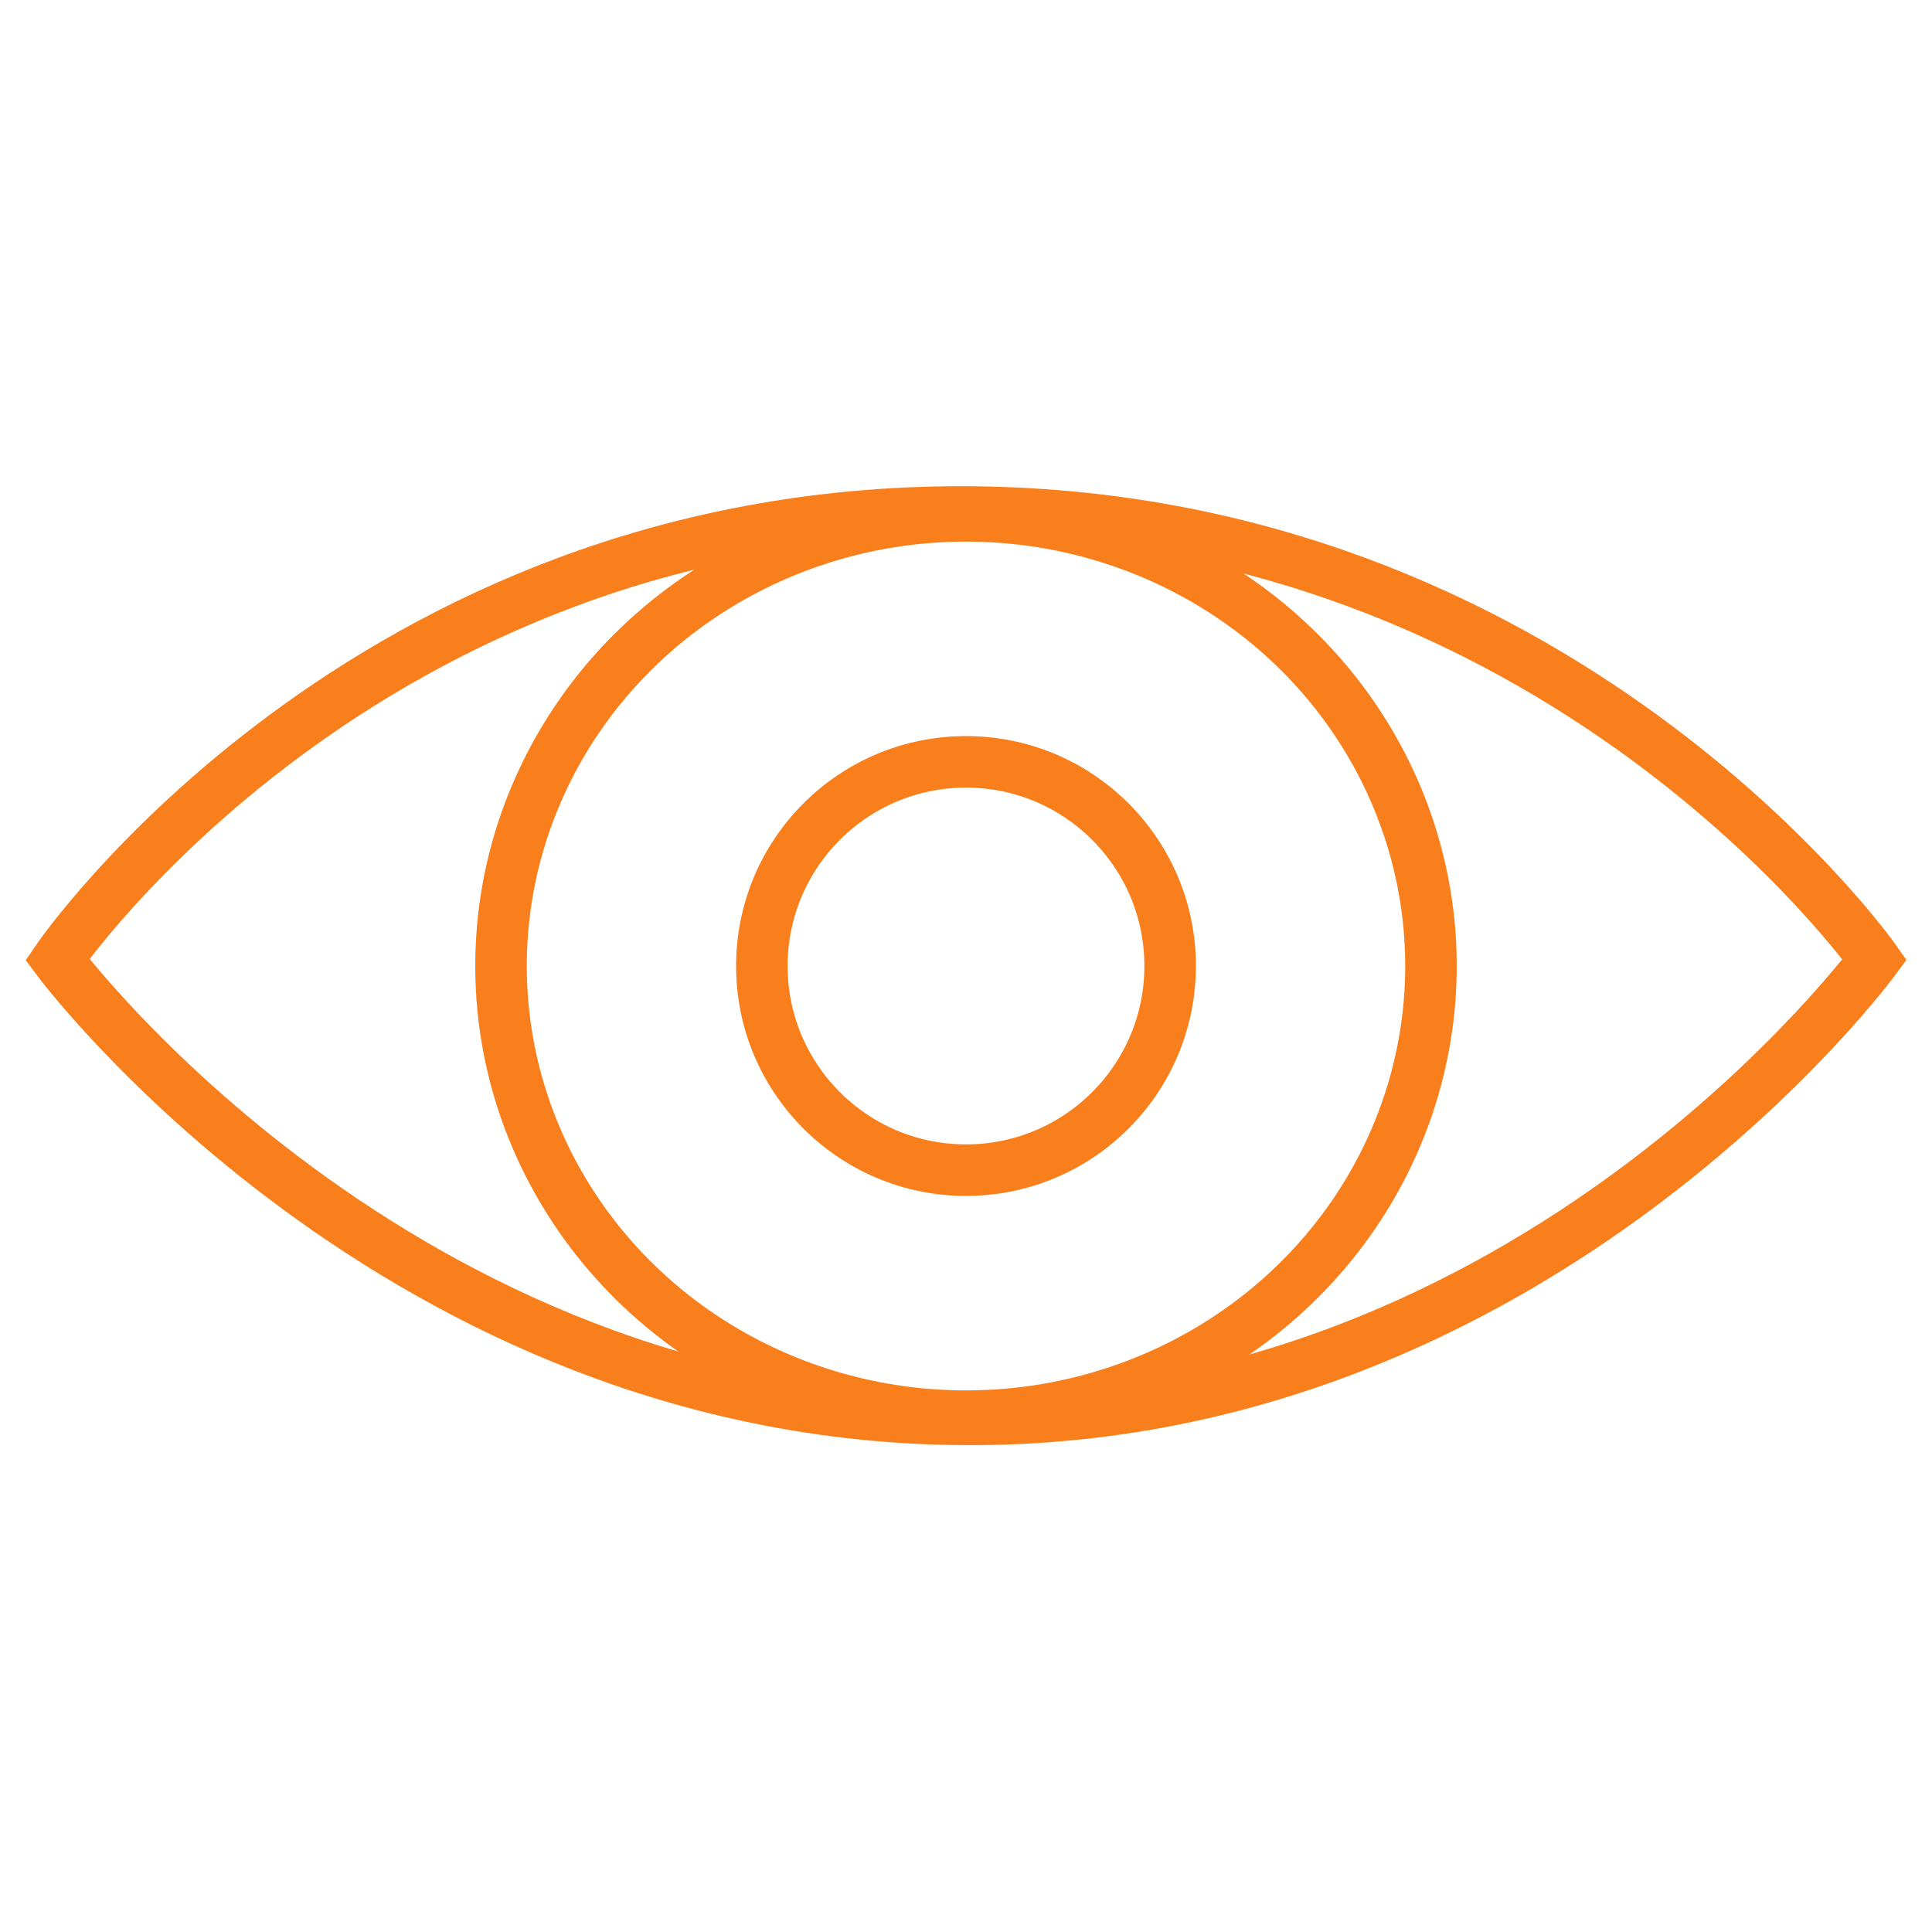
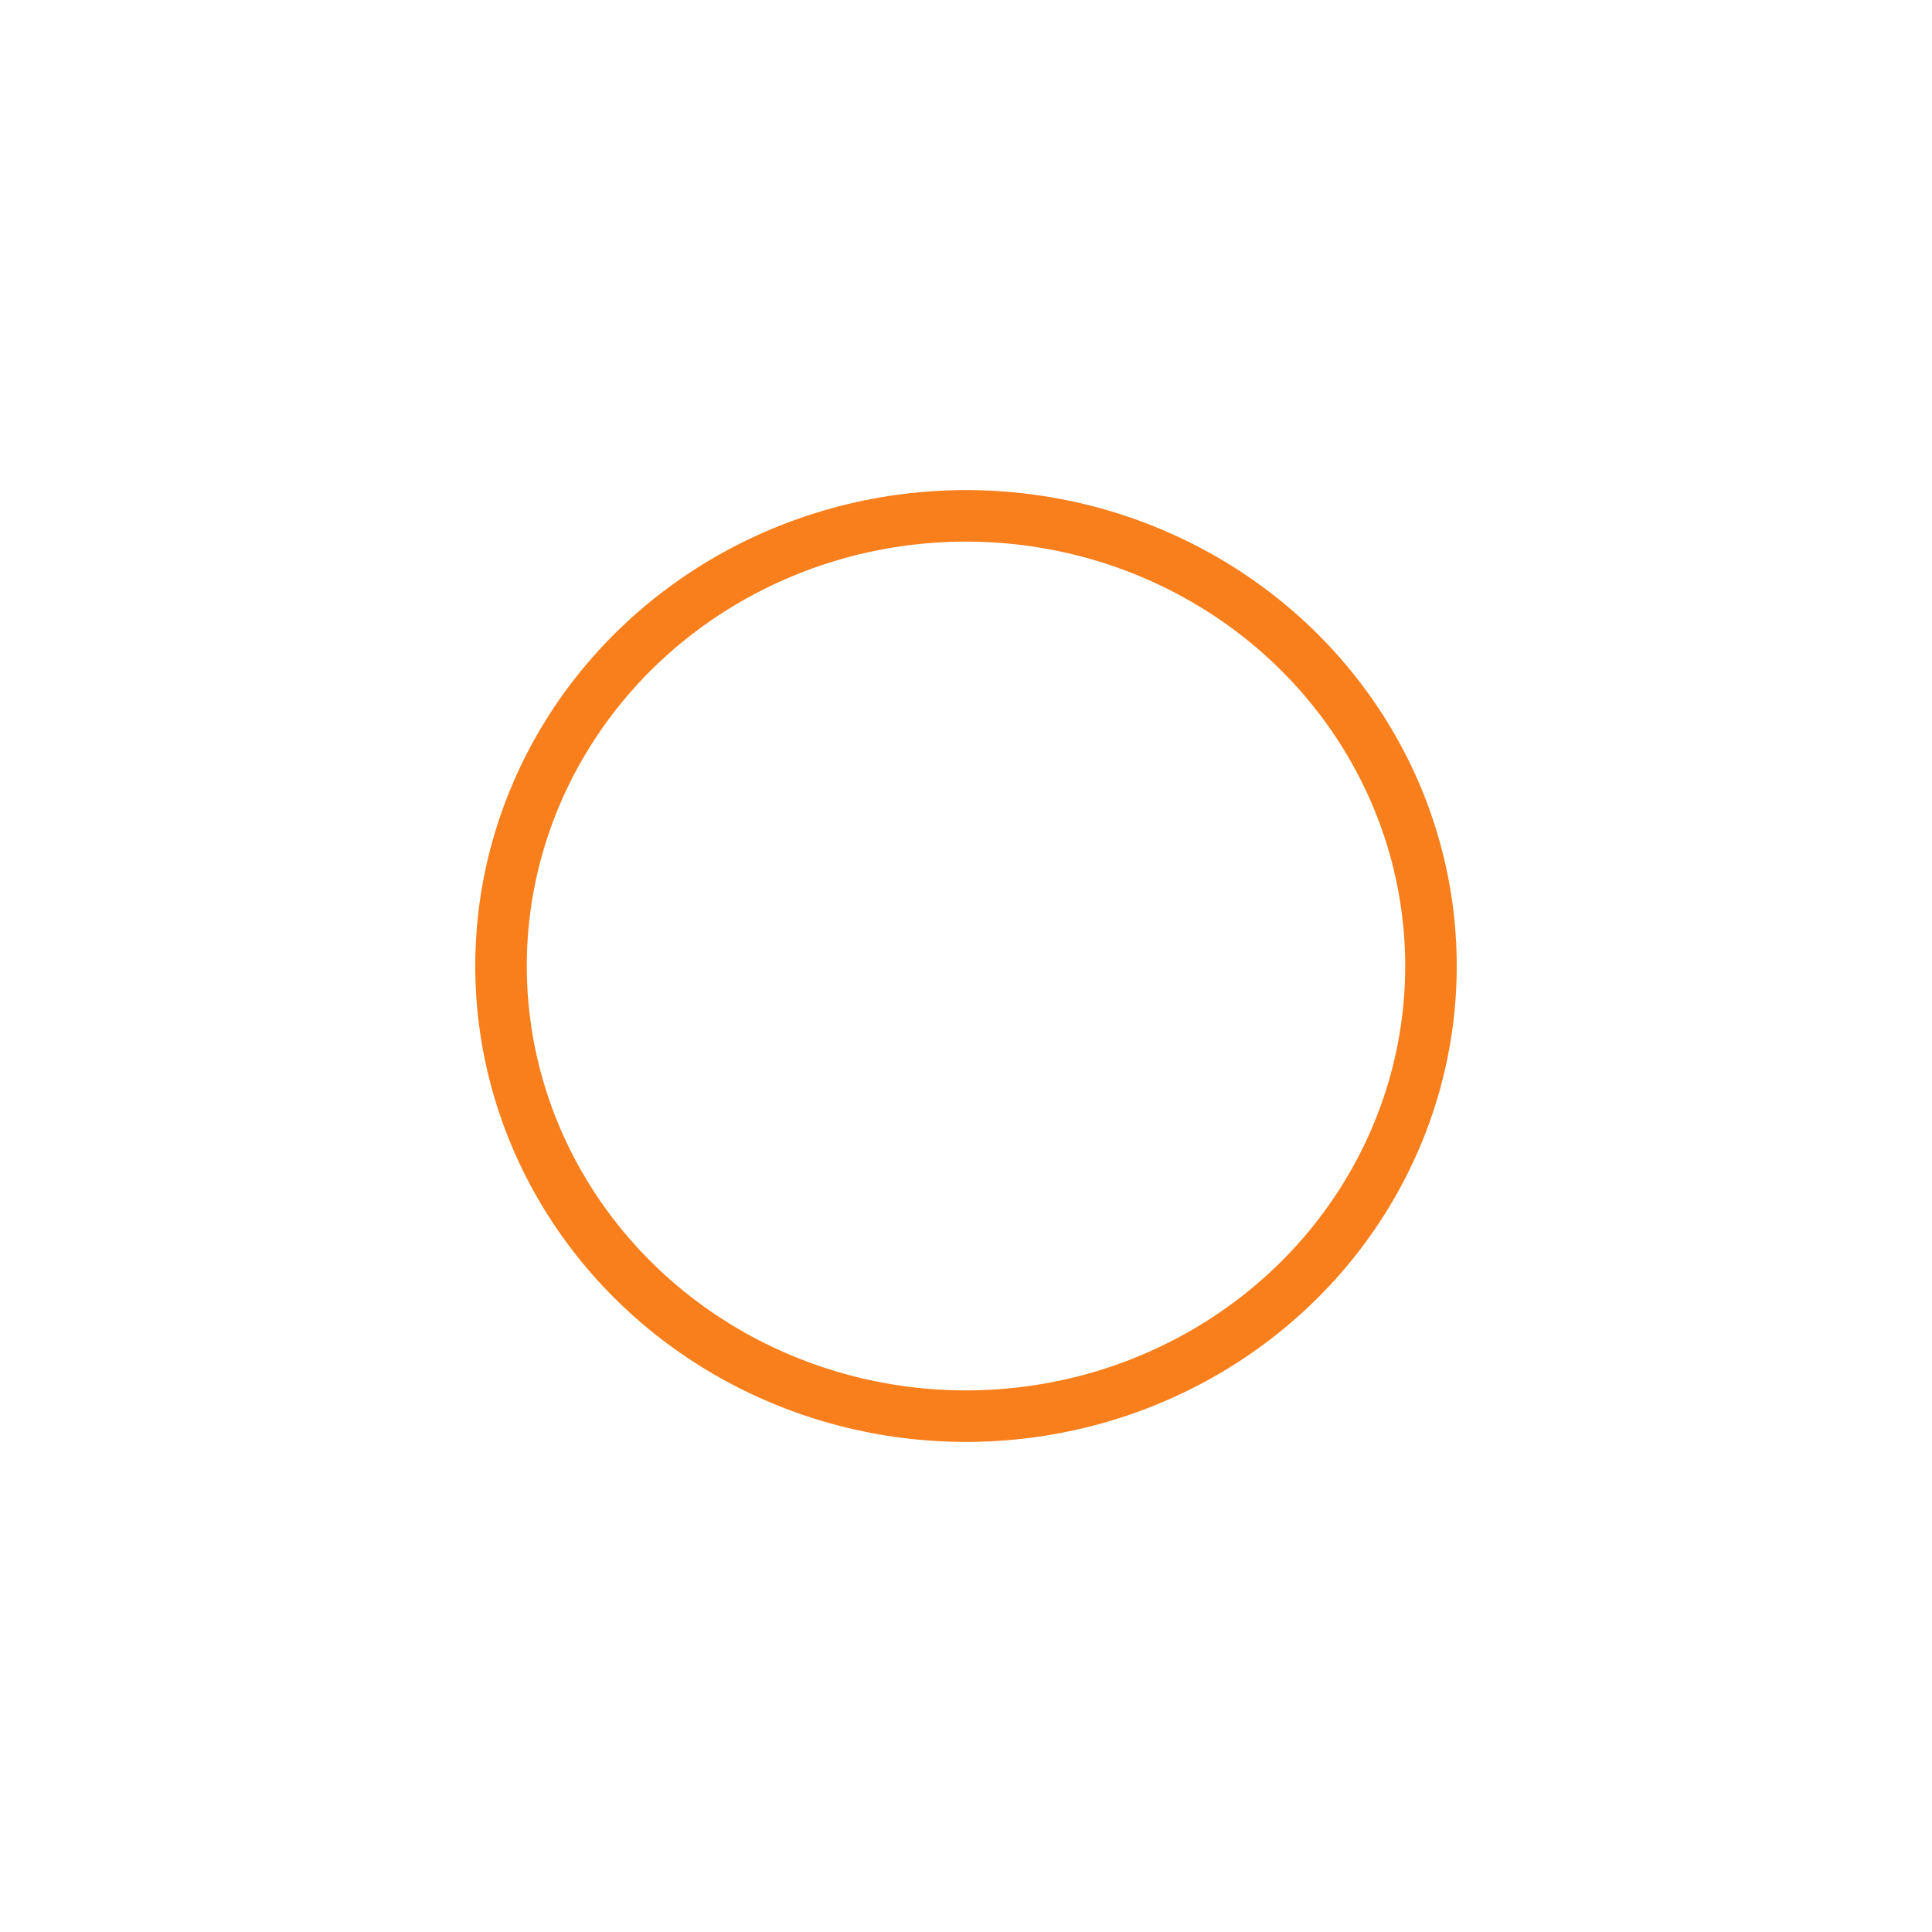
<svg xmlns="http://www.w3.org/2000/svg" version="1.1" id="Layer_1" x="0px" y="0px" viewBox="0 0 300 300" style="enable-background:new 0 0 300 300;" xml:space="preserve">
  <style type="text/css">
	.st0{fill:none;stroke:#F87F1C;stroke-width:8;stroke-miterlimit:10;}
</style>
  <g>
-     <path class="st0" d="M8.9,149c0,0,47.4-69.5,140.3-69.5S291.1,149,291.1,149s-52.7,71.8-141.1,71.4C61.7,220.1,8.9,149,8.9,149z" />
    <ellipse class="st0" cx="150" cy="150" rx="72.2" ry="69.9" />
-     <circle class="st0" cx="150" cy="150" r="31.7" />
  </g>
</svg>